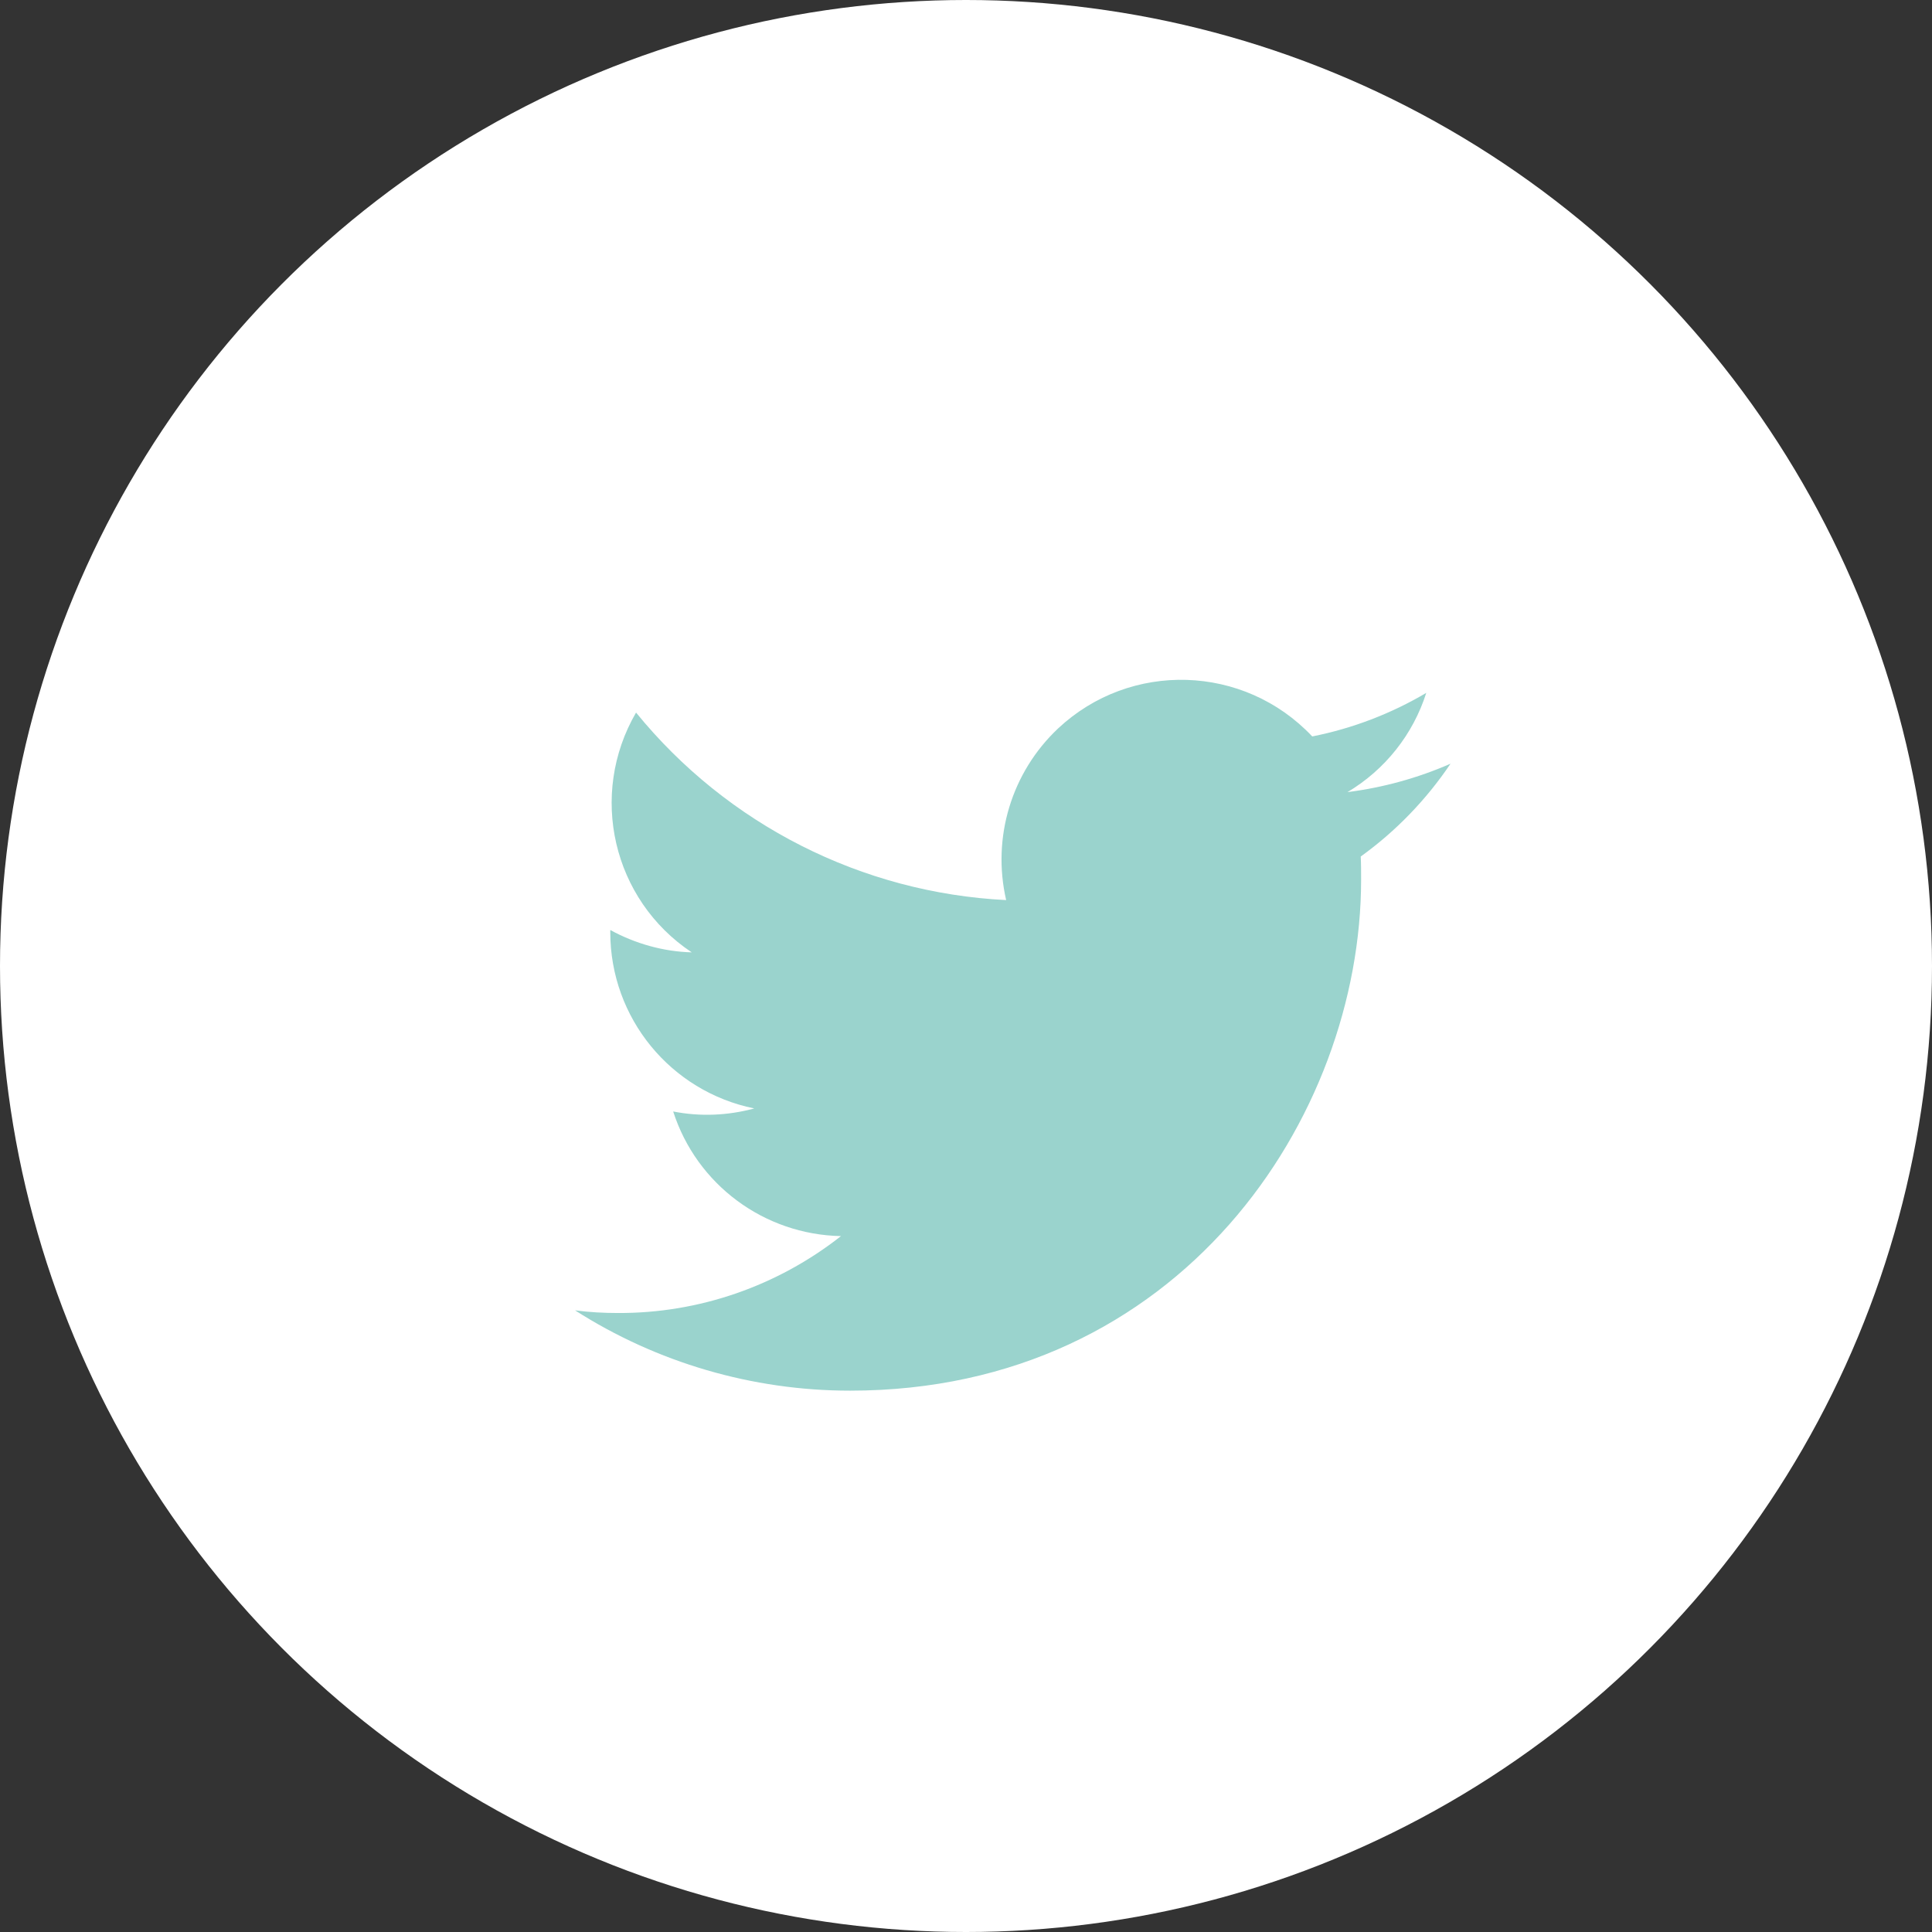
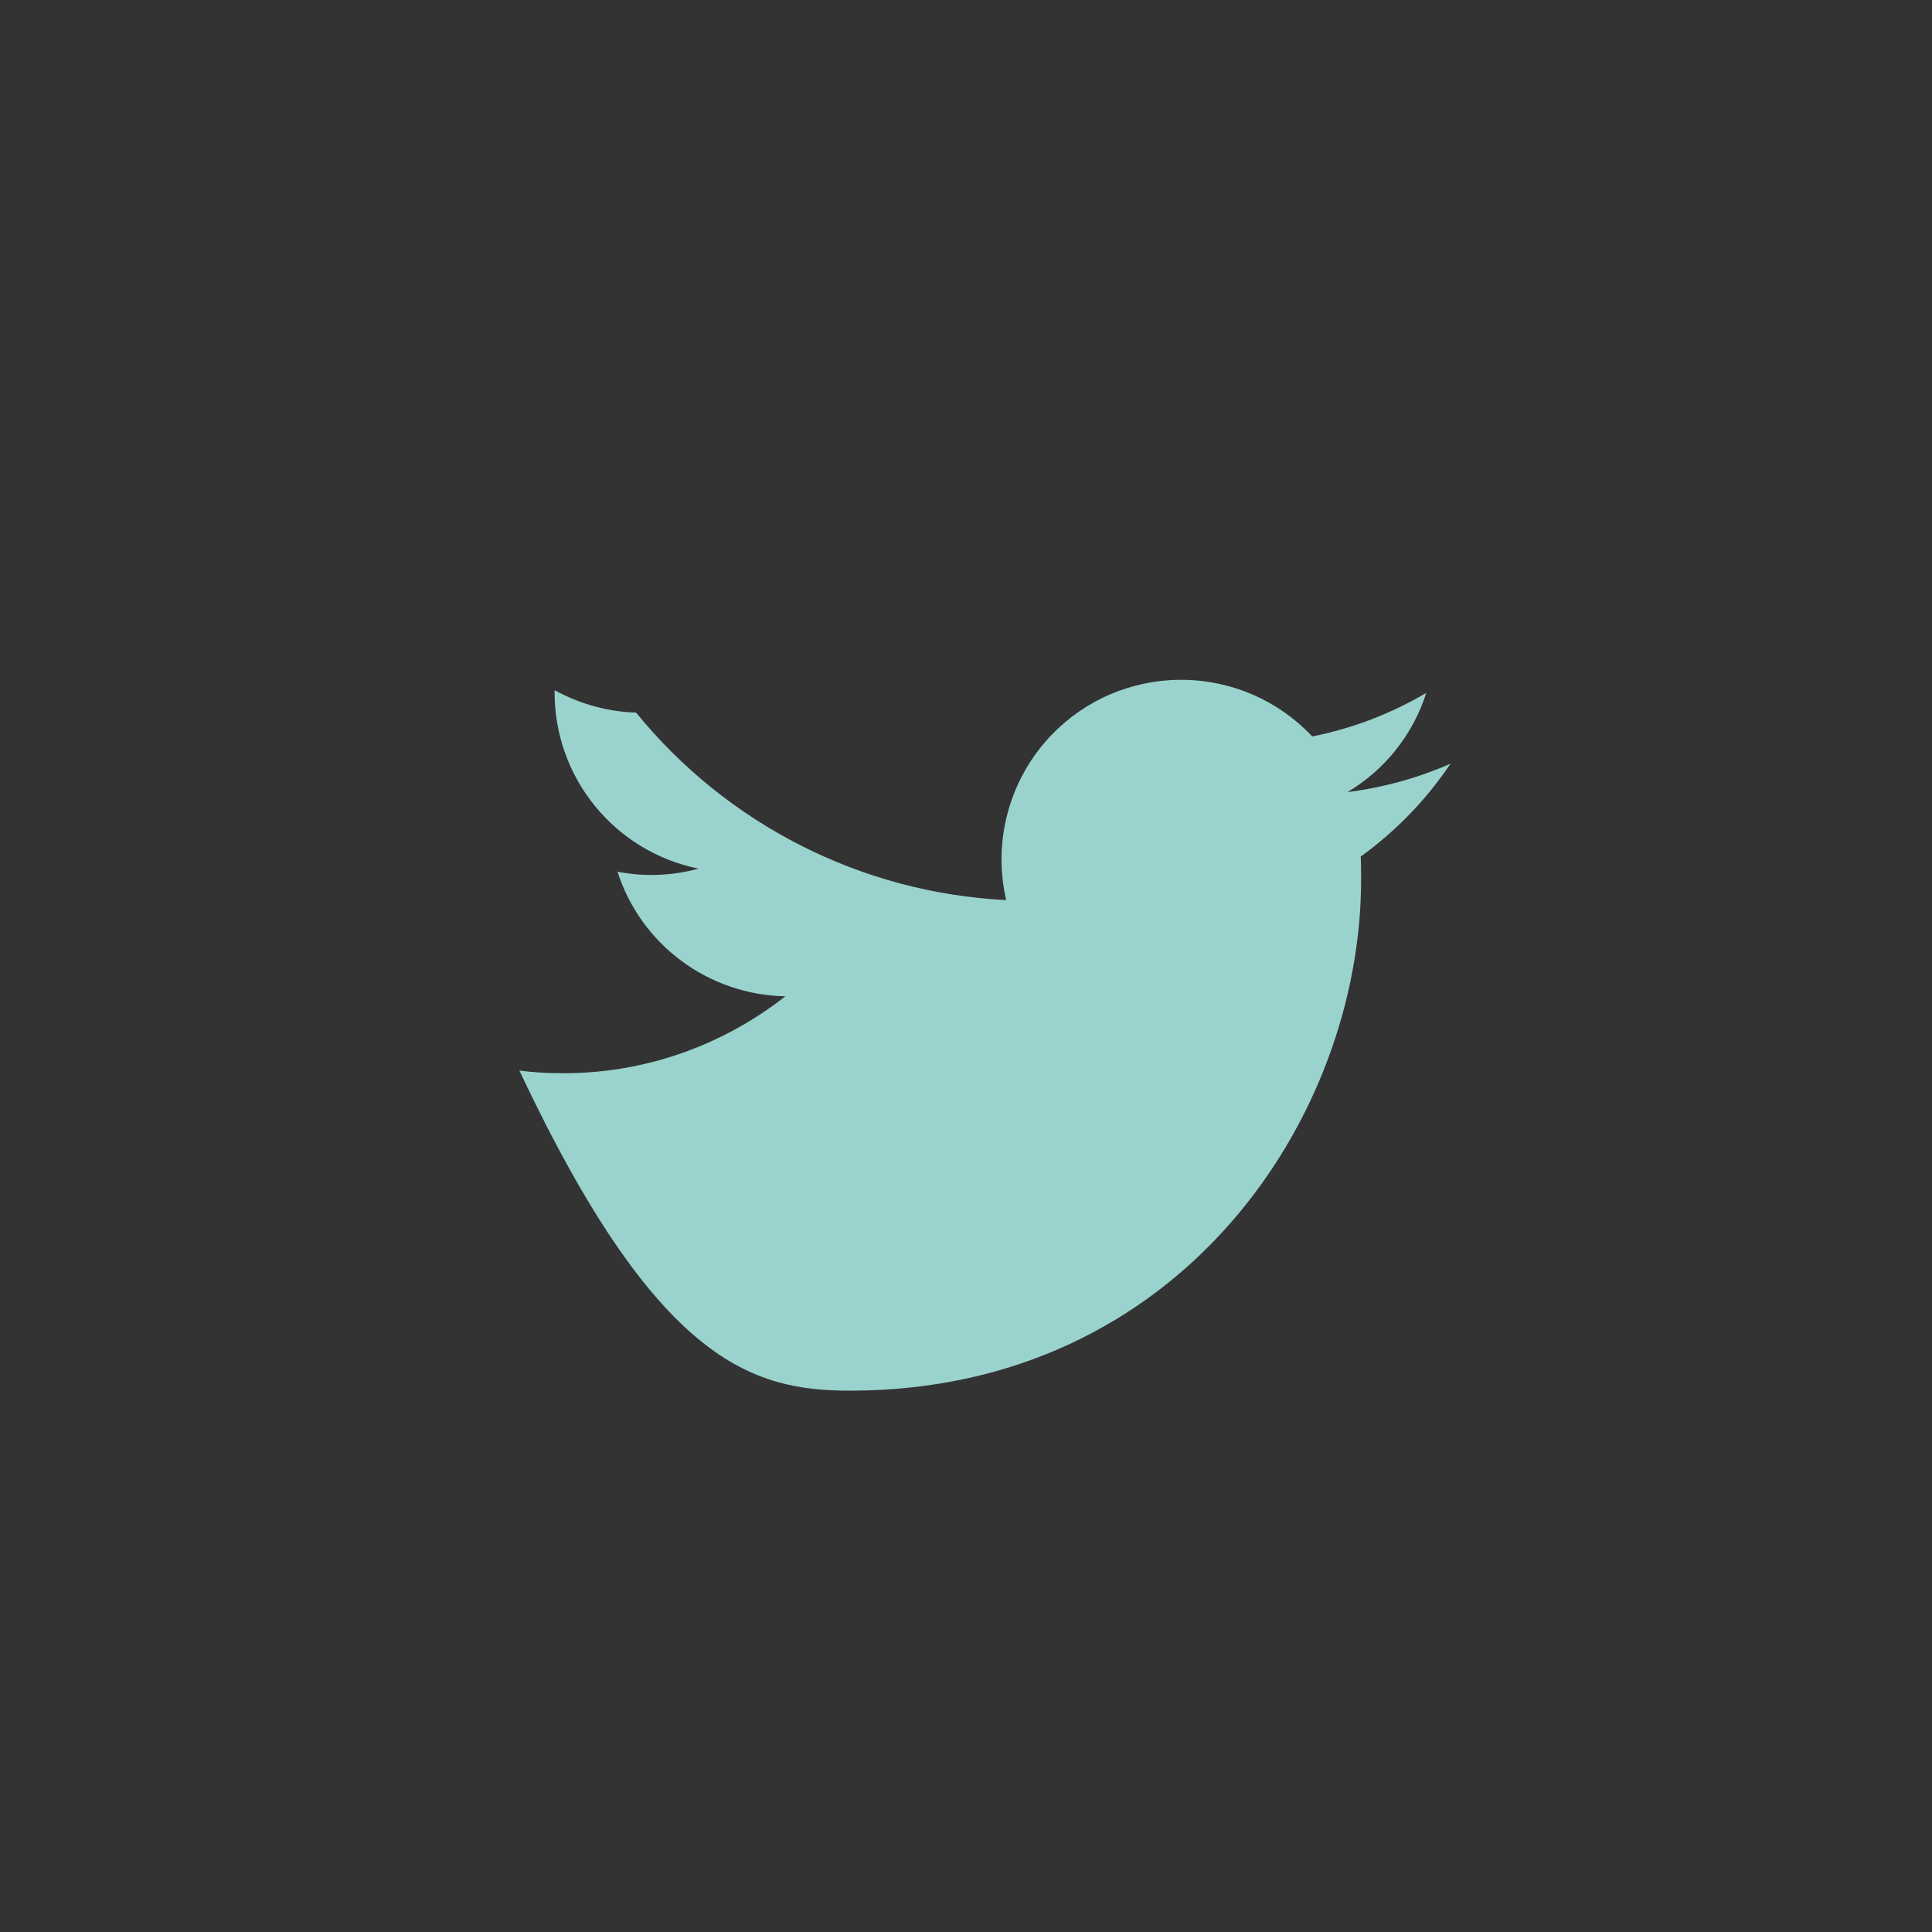
<svg xmlns="http://www.w3.org/2000/svg" version="1.1" id="レイヤー_1" x="0px" y="0px" width="51px" height="51px" viewBox="0 0 51 51" style="enable-background:new 0 0 51 51;" xml:space="preserve">
  <rect x="0" y="0" width="51" height="51" fill="#333333" stroke="none" />
  <style type="text/css">
	.st0{fill:#FFFFFF;}
	.st1{fill:#9AD3CD;}
</style>
  <g>
    <g>
-       <circle class="st0" cx="25.5" cy="25.5" r="25.5" />
-     </g>
-     <path class="st1" d="M22.44,36.71c8.72,0,13.49-7.22,13.49-13.49c0-0.21,0-0.41-0.01-0.61c0.93-0.67,1.73-1.5,2.37-2.45   c-0.87,0.38-1.78,0.63-2.72,0.75c0.99-0.59,1.73-1.52,2.08-2.62c-0.93,0.55-1.95,0.94-3.01,1.15c-1.8-1.91-4.8-2-6.71-0.21   c-1.23,1.16-1.75,2.88-1.37,4.53c-3.81-0.19-7.36-1.99-9.77-4.95c-1.26,2.17-0.62,4.94,1.47,6.33c-0.75-0.02-1.49-0.23-2.15-0.59   c0,0.02,0,0.04,0,0.06c0,2.26,1.59,4.2,3.8,4.65c-0.7,0.19-1.43,0.22-2.14,0.08c0.62,1.93,2.4,3.25,4.43,3.29   c-1.68,1.32-3.75,2.04-5.89,2.03c-0.38,0-0.75-0.02-1.13-0.07C17.34,35.97,19.86,36.71,22.44,36.71" />
+       </g>
+     <path class="st1" d="M22.44,36.71c8.72,0,13.49-7.22,13.49-13.49c0-0.21,0-0.41-0.01-0.61c0.93-0.67,1.73-1.5,2.37-2.45   c-0.87,0.38-1.78,0.63-2.72,0.75c0.99-0.59,1.73-1.52,2.08-2.62c-0.93,0.55-1.95,0.94-3.01,1.15c-1.8-1.91-4.8-2-6.71-0.21   c-1.23,1.16-1.75,2.88-1.37,4.53c-3.81-0.19-7.36-1.99-9.77-4.95c-0.75-0.02-1.49-0.23-2.15-0.59   c0,0.02,0,0.04,0,0.06c0,2.26,1.59,4.2,3.8,4.65c-0.7,0.19-1.43,0.22-2.14,0.08c0.62,1.93,2.4,3.25,4.43,3.29   c-1.68,1.32-3.75,2.04-5.89,2.03c-0.38,0-0.75-0.02-1.13-0.07C17.34,35.97,19.86,36.71,22.44,36.71" />
  </g>
</svg>